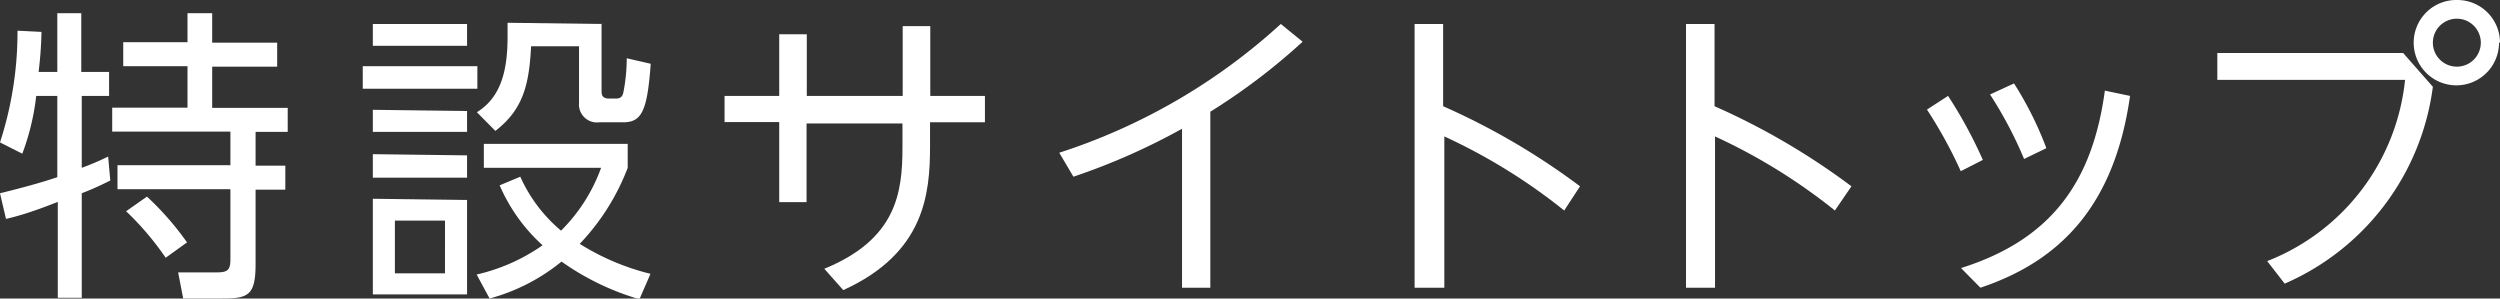
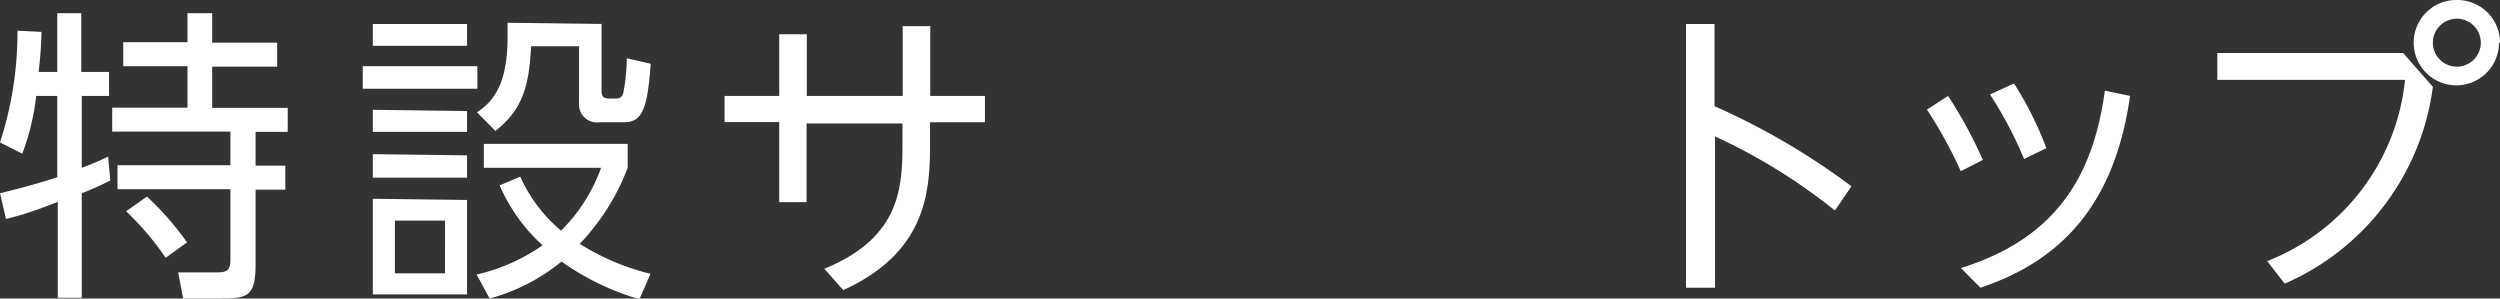
<svg xmlns="http://www.w3.org/2000/svg" width="104.27" height="12.45" viewBox="0 0 104.27 12.45">
  <rect x="0" y="0" width="104.27" height="12.45" fill="#333333" stroke="none" />
  <defs>
    <style>.a{fill:#fff;}</style>
  </defs>
  <title>back_number_all</title>
  <path class="a" d="M2.39,3V.55h1V3H4.55V4H3.41V7a11.49,11.49,0,0,0,1.1-.47l.09,1c-.31.15-.62.31-1.19.53v4.36h-1v-4C1.48,8.79.82,9,.25,9.13L0,8.06c1.27-.31,1.94-.52,2.39-.67V4H1.51A10,10,0,0,1,.93,6.41L0,5.94A14.92,14.92,0,0,0,.73,1.28l1,.05A16.14,16.14,0,0,1,1.61,3ZM8.85.55V1.78h2.71v1H8.85V4.5H12v1H10.66V6.91H11.9v1H10.66V11c0,1.32-.3,1.45-1.4,1.45H7.64l-.21-1.09H9.07c.46,0,.54-.14.54-.56V7.89H4.9v-1H9.61V5.49H4.68v-1H7.82V2.76H5.14v-1H7.82V.55ZM6.91,10.75A12.08,12.08,0,0,0,5.26,8.81l.87-.61A12.2,12.2,0,0,1,7.8,10.11Z" />
  <path class="a" d="M19.91,2.76V3.7H15.13V2.76ZM19.48,1v.91H15.55V1Zm0,3.63V5.5H15.55V4.58Zm0,1.85v.93H15.55V6.43Zm0,1.86v3.94H15.55V8.29Zm-.92.86H16.47v2.2h2.09ZM25.09,1V3.77c0,.15,0,.34.31.34h.31c.24,0,.28-.19.3-.31a7.39,7.39,0,0,0,.13-1.37l1,.23C27,4.61,26.77,5.1,26,5.1H25a.75.75,0,0,1-.85-.81V1.93h-2c-.08,1.64-.35,2.65-1.49,3.53l-.77-.78c1-.62,1.28-1.72,1.28-3.16,0-.23,0-.39,0-.57Zm1.58,11.48a10.86,10.86,0,0,1-3.25-1.57,8.07,8.07,0,0,1-3,1.54l-.54-1a7.83,7.83,0,0,0,2.75-1.22,7.24,7.24,0,0,1-1.79-2.5l.86-.36a6.3,6.3,0,0,0,1.7,2.25A7.06,7.06,0,0,0,25.07,7H20.18V6h6V7a9.49,9.49,0,0,1-2,3.17,10,10,0,0,0,2.95,1.25Z" />
  <path class="a" d="M32.5,1.43h1.15V4h4V1.09h1.15V4h2.28v1.1H38.79v1c0,2-.23,4.46-3.62,6l-.79-.89c3-1.23,3.26-3.15,3.26-5.06v-1h-4V8.43H32.5V5.09H30.22V4H32.5Z" />
-   <path class="a" d="M50.48,12H49.3V5.37a27.13,27.13,0,0,1-4.53,2l-.59-1A25.14,25.14,0,0,0,53.42,1l.91.74a26.07,26.07,0,0,1-3.85,2.92Z" />
-   <path class="a" d="M65.24,8.78a24,24,0,0,0-5-3.09V12H59V1h1.19V4.43a29.16,29.16,0,0,1,5.71,3.34Z" />
  <path class="a" d="M76.53,8.78a24,24,0,0,0-5-3.09V12H70.32V1h1.19V4.43a29.16,29.16,0,0,1,5.71,3.34Z" />
  <path class="a" d="M81.25,4A18.71,18.71,0,0,1,82.7,6.67l-.92.47a18.87,18.87,0,0,0-1.41-2.57Zm7.59,0c-.65,4.59-2.92,6.89-6.24,8l-.81-.82c3.81-1.2,5.49-3.64,6-7.4ZM84,3.48a14.46,14.46,0,0,1,1.35,2.7l-.93.45A16.8,16.8,0,0,0,83,3.94Z" />
  <path class="a" d="M100.23,2.21l1.24,1.41a10.41,10.41,0,0,1-6.18,8.21l-.73-.94a9.11,9.11,0,0,0,5.75-7.56H92.48V2.21Zm4-.43A1.78,1.78,0,1,1,102.5,0,1.78,1.78,0,0,1,104.27,1.78Zm-2.76,0a1,1,0,0,0,1,1,1,1,0,0,0,1-1,1,1,0,1,0-2,0Z" />
</svg>